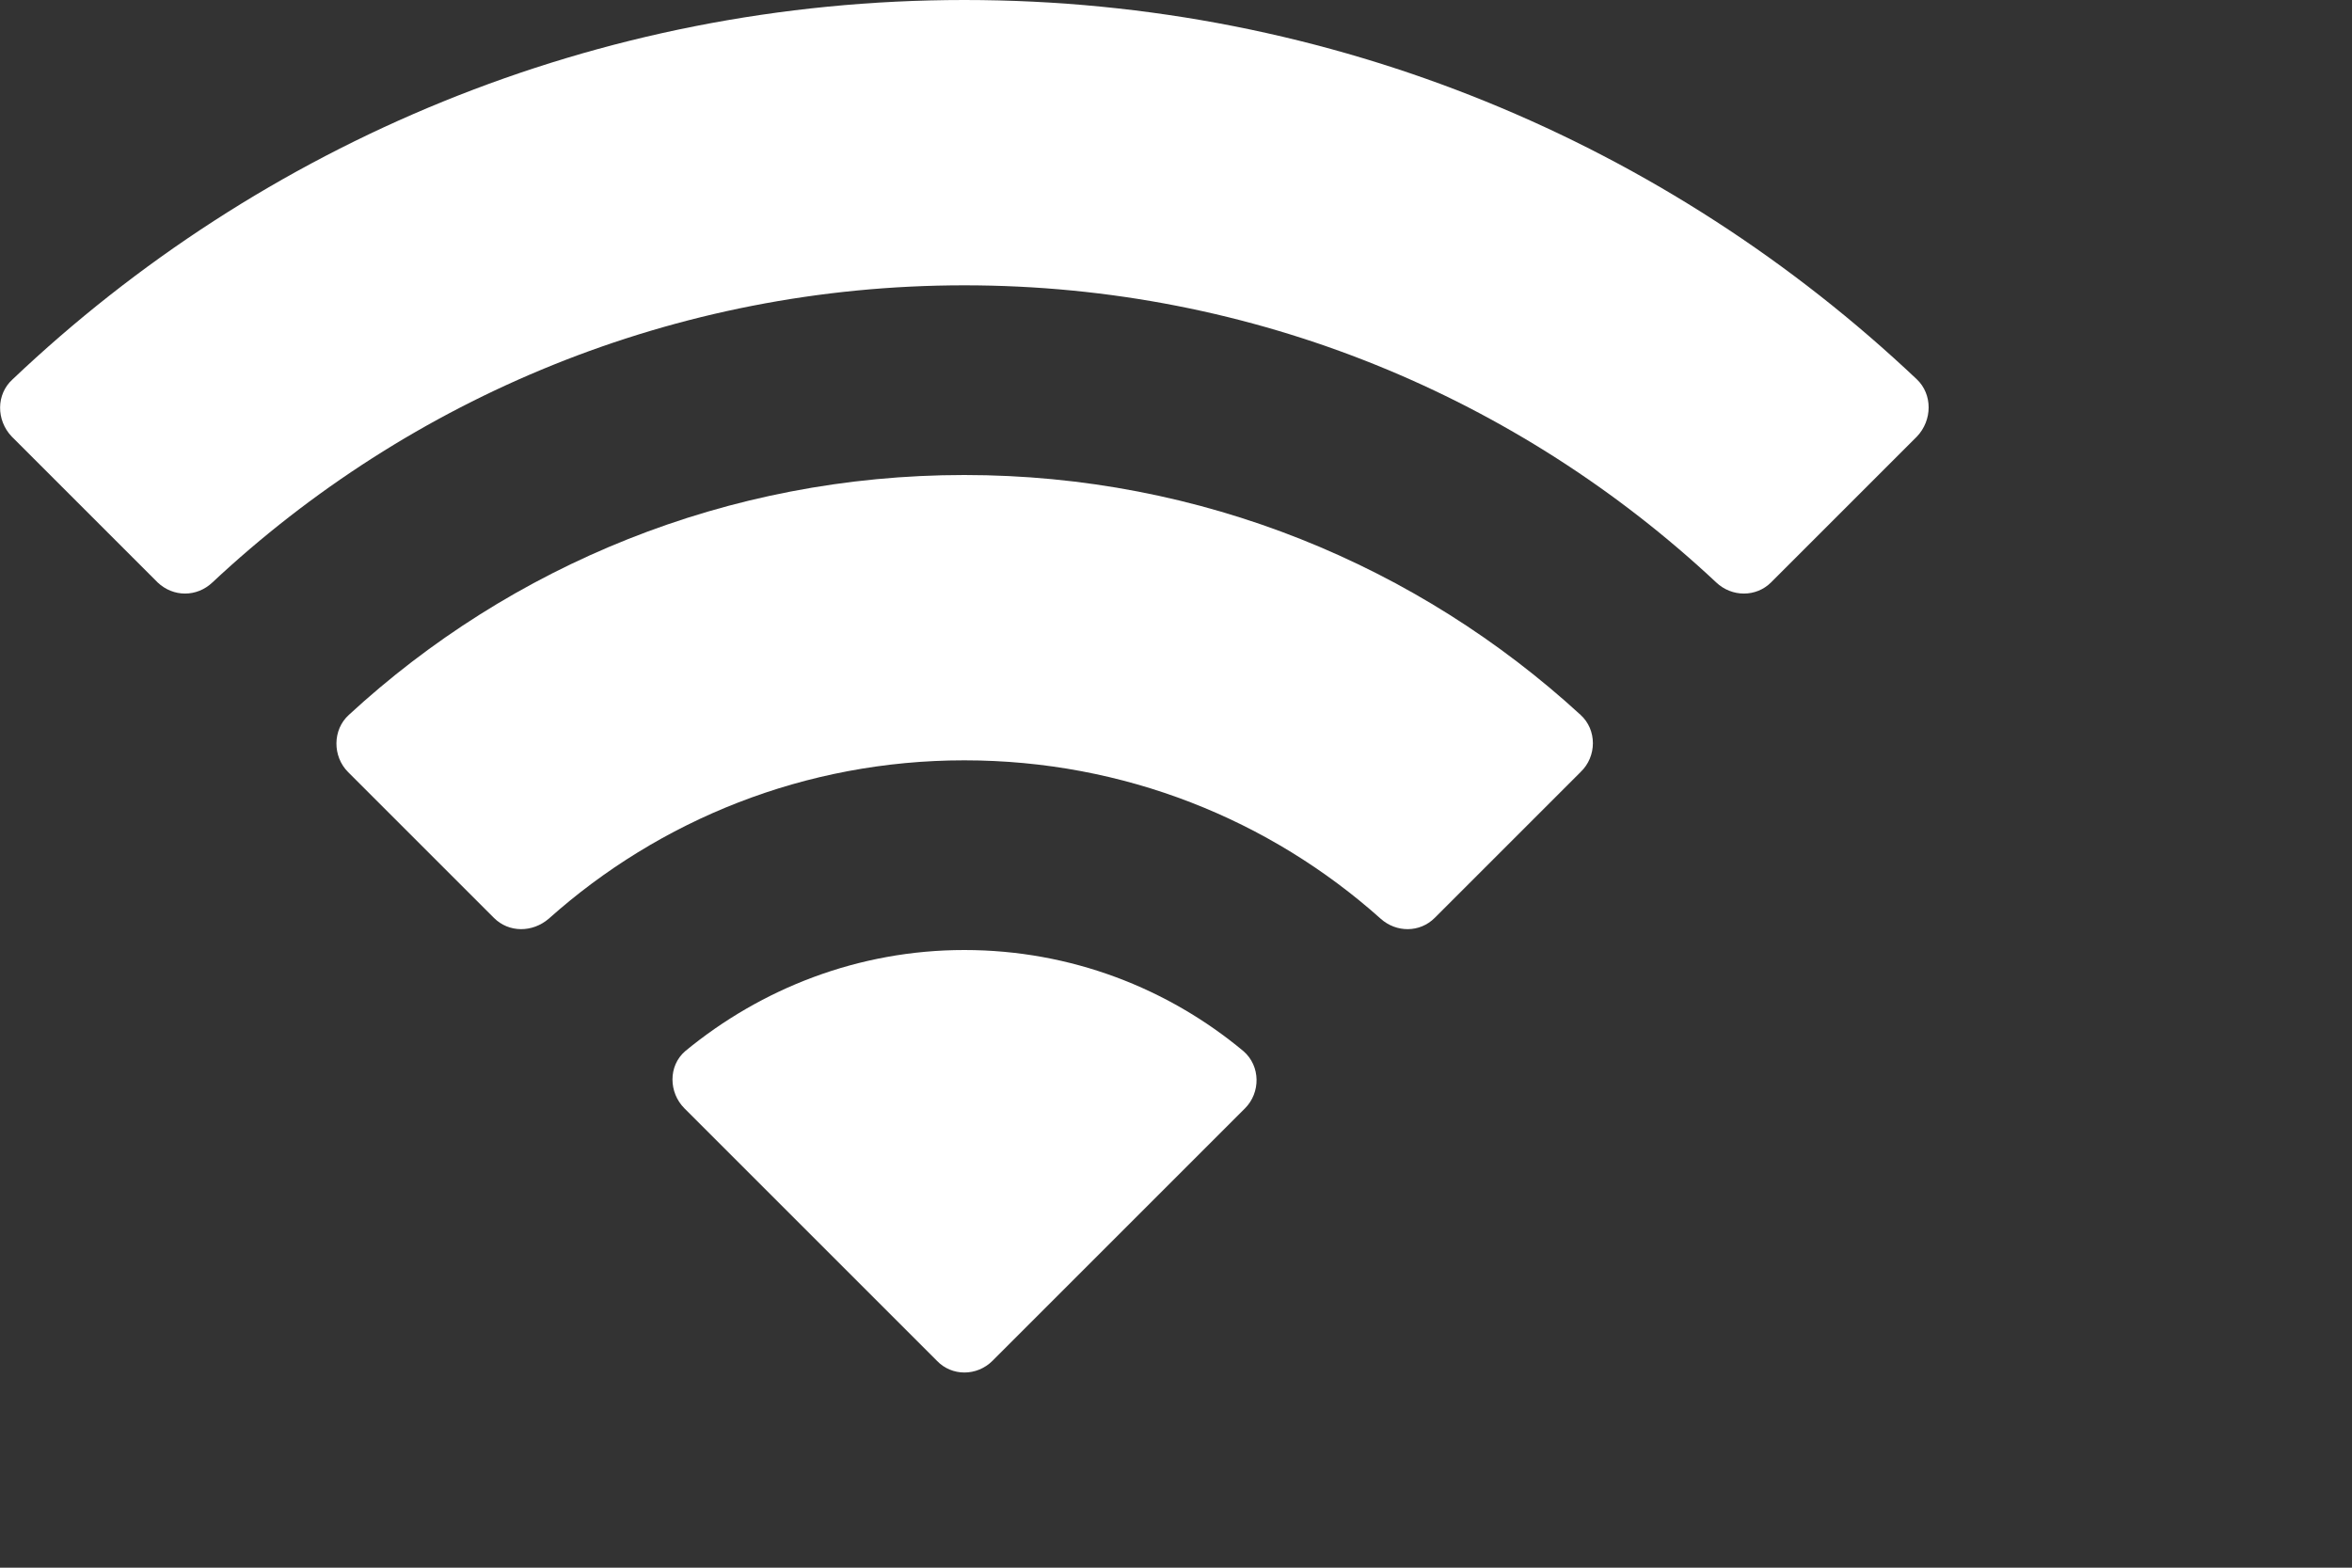
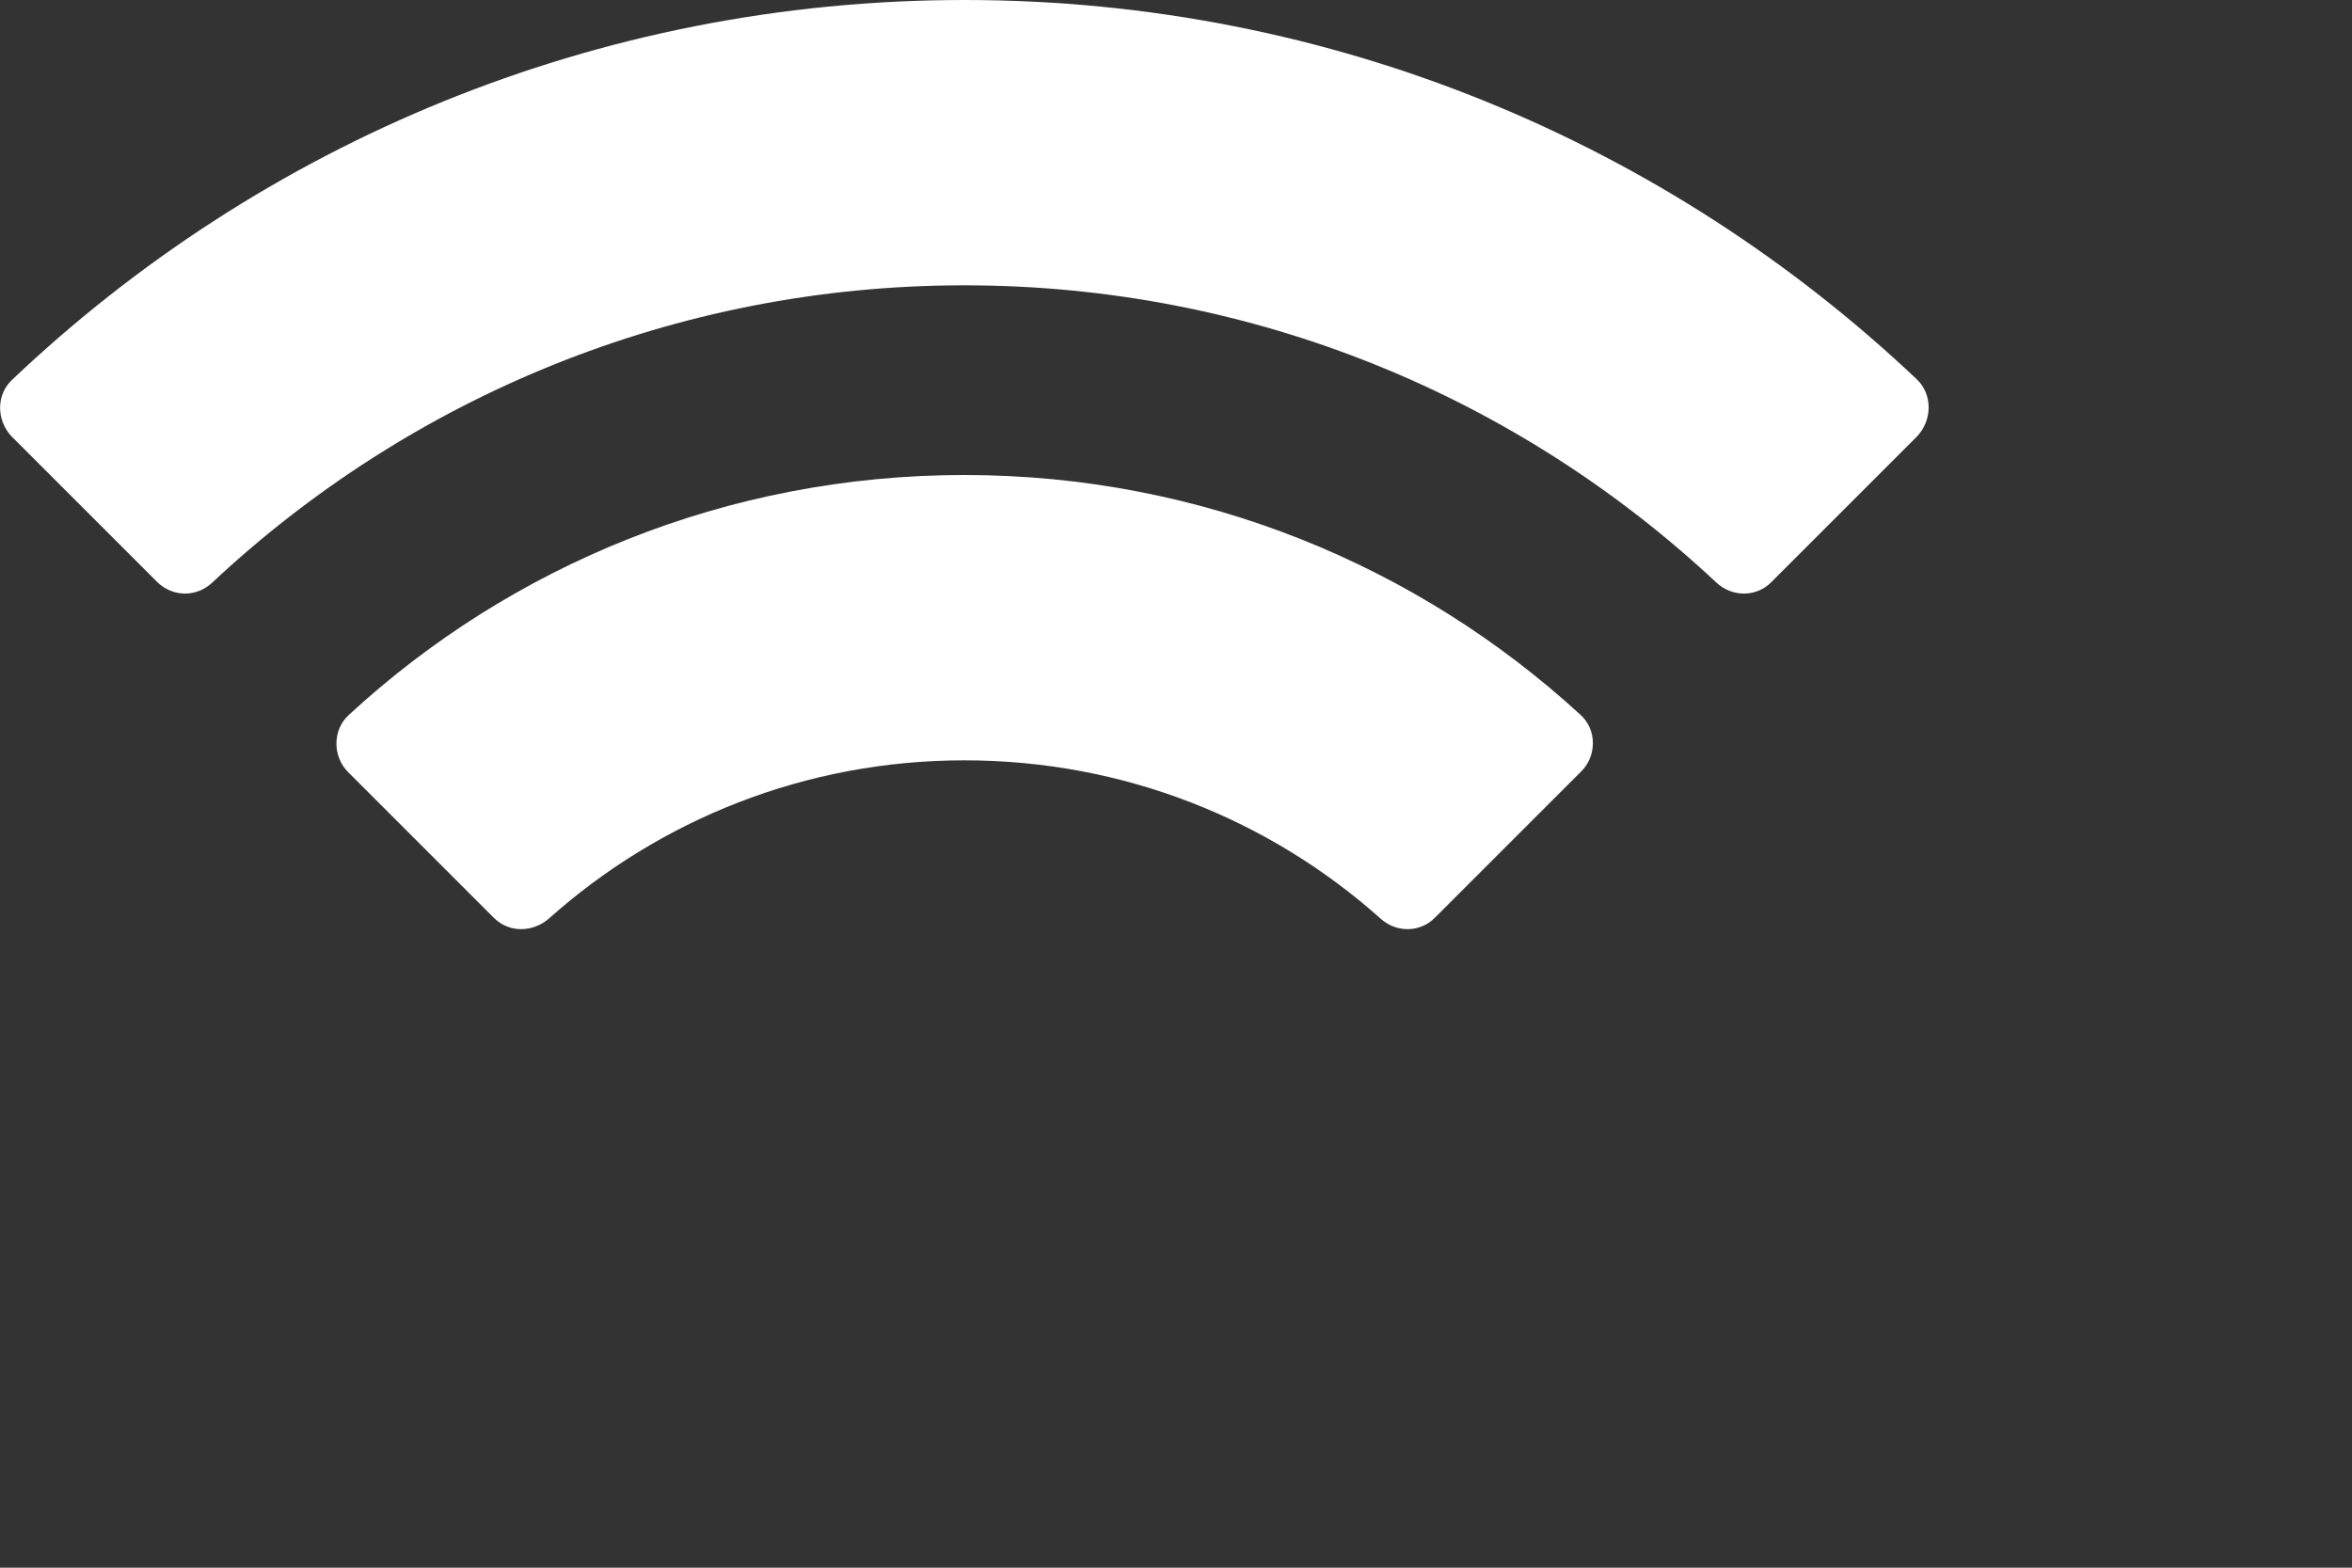
<svg xmlns="http://www.w3.org/2000/svg" fill="none" height="100%" overflow="visible" preserveAspectRatio="none" style="display: block;" viewBox="0 0 3 2" width="100%">
  <rect x="0" y="0" width="3" height="2" fill="#333333" stroke="none" />
  <g id="Combined Shape">
-     <path d="M2.189 0.743C2.209 0.762 2.24 0.762 2.259 0.743L2.445 0.557C2.465 0.536 2.465 0.503 2.445 0.484C2.128 0.184 1.701 0 1.23 0C0.76 0 0.332 0.184 0.016 0.484C-0.005 0.503 -0.005 0.536 0.015 0.557L0.201 0.743C0.221 0.762 0.251 0.762 0.271 0.743C0.522 0.508 0.86 0.364 1.23 0.364C1.601 0.364 1.938 0.508 2.189 0.743Z" fill="white" />
+     <path d="M2.189 0.743C2.209 0.762 2.24 0.762 2.259 0.743L2.445 0.557C2.465 0.536 2.465 0.503 2.445 0.484C2.128 0.184 1.701 0 1.23 0C0.76 0 0.332 0.184 0.016 0.484C-0.005 0.503 -0.005 0.536 0.015 0.557L0.201 0.743C0.221 0.762 0.251 0.762 0.271 0.743C0.522 0.508 0.86 0.364 1.23 0.364C1.601 0.364 1.938 0.508 2.189 0.743" fill="white" />
    <path d="M1.761 1.172C1.781 1.19 1.811 1.19 1.83 1.171L2.016 0.985C2.037 0.965 2.037 0.931 2.016 0.912C1.809 0.722 1.533 0.606 1.23 0.606C0.927 0.606 0.651 0.722 0.445 0.912C0.424 0.931 0.424 0.965 0.444 0.985L0.63 1.171C0.649 1.19 0.679 1.19 0.7 1.172C0.841 1.046 1.027 0.97 1.23 0.97C1.434 0.97 1.62 1.046 1.761 1.172Z" fill="white" />
-     <path d="M1.586 1.341C1.608 1.36 1.608 1.394 1.588 1.414L1.266 1.736C1.246 1.756 1.214 1.756 1.195 1.736L0.873 1.414C0.853 1.394 0.852 1.36 0.874 1.341C0.971 1.261 1.095 1.212 1.23 1.212C1.366 1.212 1.49 1.261 1.586 1.341Z" fill="white" />
  </g>
</svg>